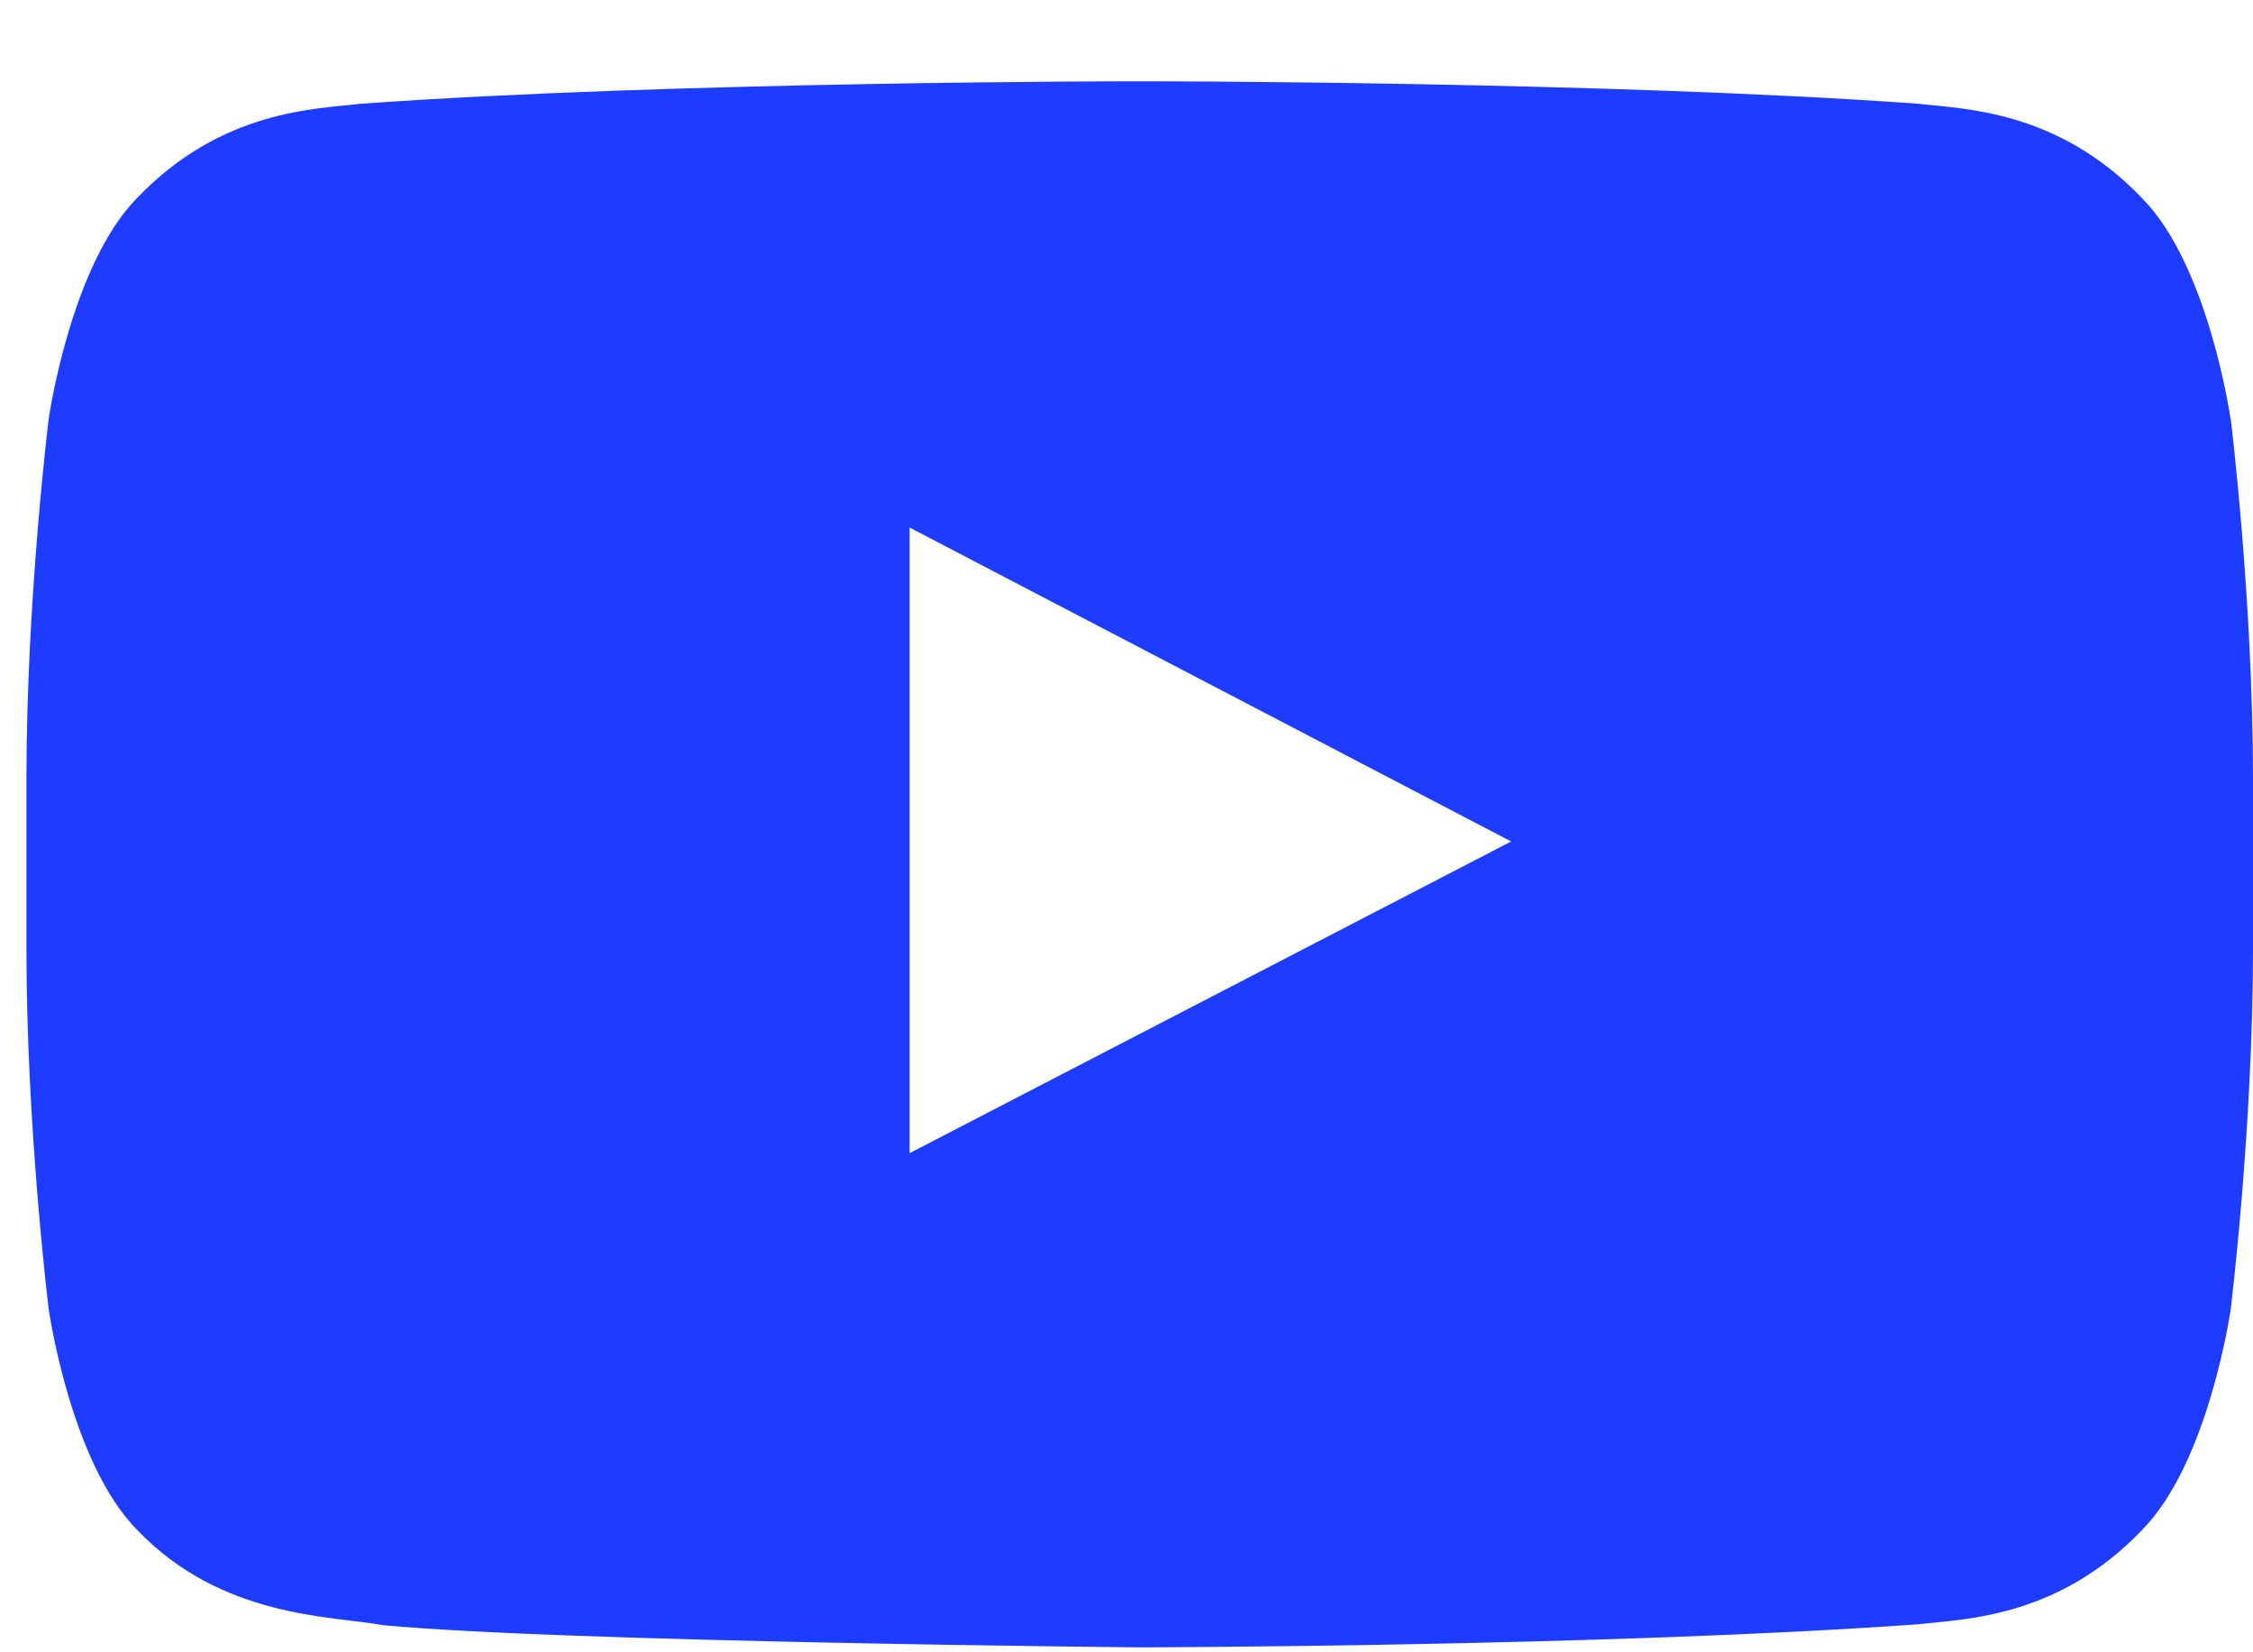
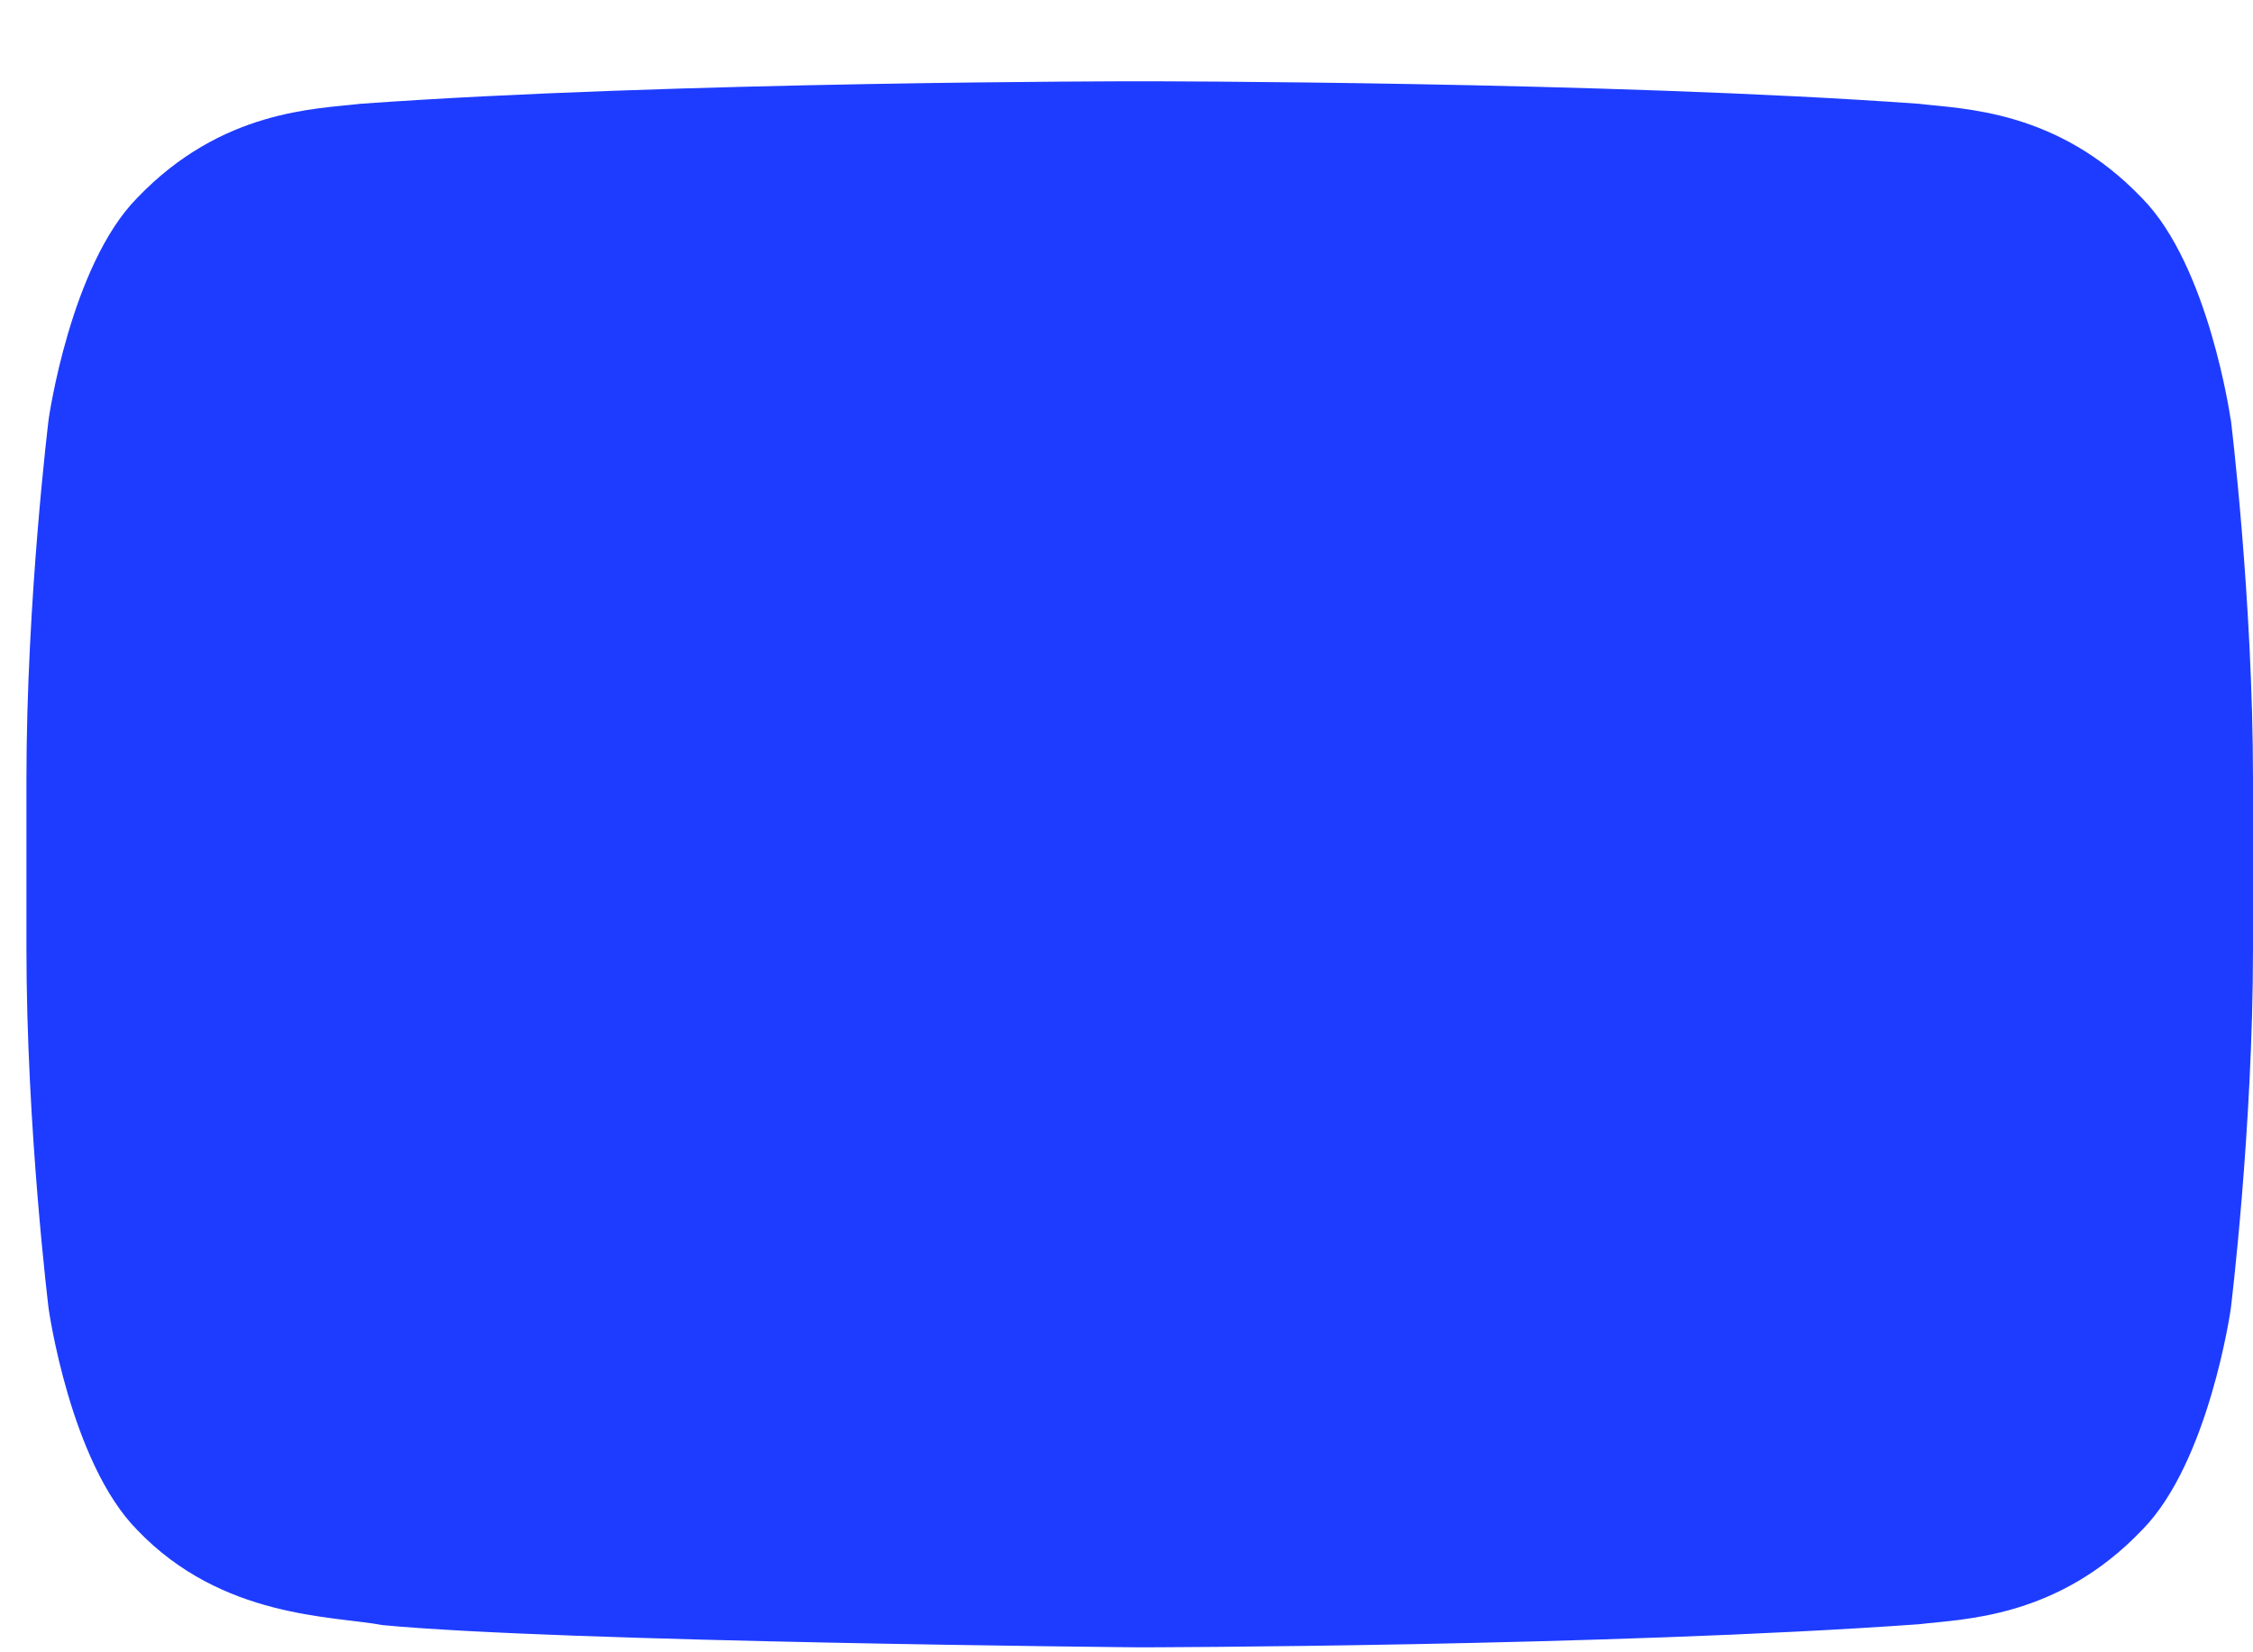
<svg xmlns="http://www.w3.org/2000/svg" width="15" height="11" viewBox="0 0 15 11" fill="none">
  <g id="youtube">
-     <path id="youtube_2" fill-rule="evenodd" clip-rule="evenodd" d="M6.056 7.677V3.512L10.061 5.602L6.056 7.677ZM14.851 2.791C14.851 2.791 14.706 1.768 14.261 1.319C13.698 0.729 13.066 0.726 12.776 0.691C10.702 0.541 7.59 0.541 7.59 0.541H7.584C7.584 0.541 4.473 0.541 2.399 0.691C2.109 0.726 1.477 0.728 0.913 1.318C0.469 1.768 0.324 2.79 0.324 2.79C0.324 2.79 0.176 3.99 0.176 5.19V6.314C0.176 7.513 0.324 8.714 0.324 8.714C0.324 8.714 0.468 9.735 0.913 10.185C1.477 10.776 2.218 10.757 2.548 10.819C3.734 10.932 7.588 10.967 7.588 10.967C7.588 10.967 10.703 10.962 12.777 10.813C13.067 10.778 13.699 10.776 14.262 10.185C14.707 9.735 14.852 8.714 14.852 8.714C14.852 8.714 15 7.513 15 6.314V5.19C15 3.989 14.852 2.79 14.852 2.79L14.851 2.791Z" fill="#1E3CFF" />
+     <path id="youtube_2" fill-rule="evenodd" clip-rule="evenodd" d="M6.056 7.677V3.512L6.056 7.677ZM14.851 2.791C14.851 2.791 14.706 1.768 14.261 1.319C13.698 0.729 13.066 0.726 12.776 0.691C10.702 0.541 7.59 0.541 7.59 0.541H7.584C7.584 0.541 4.473 0.541 2.399 0.691C2.109 0.726 1.477 0.728 0.913 1.318C0.469 1.768 0.324 2.79 0.324 2.79C0.324 2.79 0.176 3.99 0.176 5.19V6.314C0.176 7.513 0.324 8.714 0.324 8.714C0.324 8.714 0.468 9.735 0.913 10.185C1.477 10.776 2.218 10.757 2.548 10.819C3.734 10.932 7.588 10.967 7.588 10.967C7.588 10.967 10.703 10.962 12.777 10.813C13.067 10.778 13.699 10.776 14.262 10.185C14.707 9.735 14.852 8.714 14.852 8.714C14.852 8.714 15 7.513 15 6.314V5.19C15 3.989 14.852 2.79 14.852 2.79L14.851 2.791Z" fill="#1E3CFF" />
  </g>
</svg>